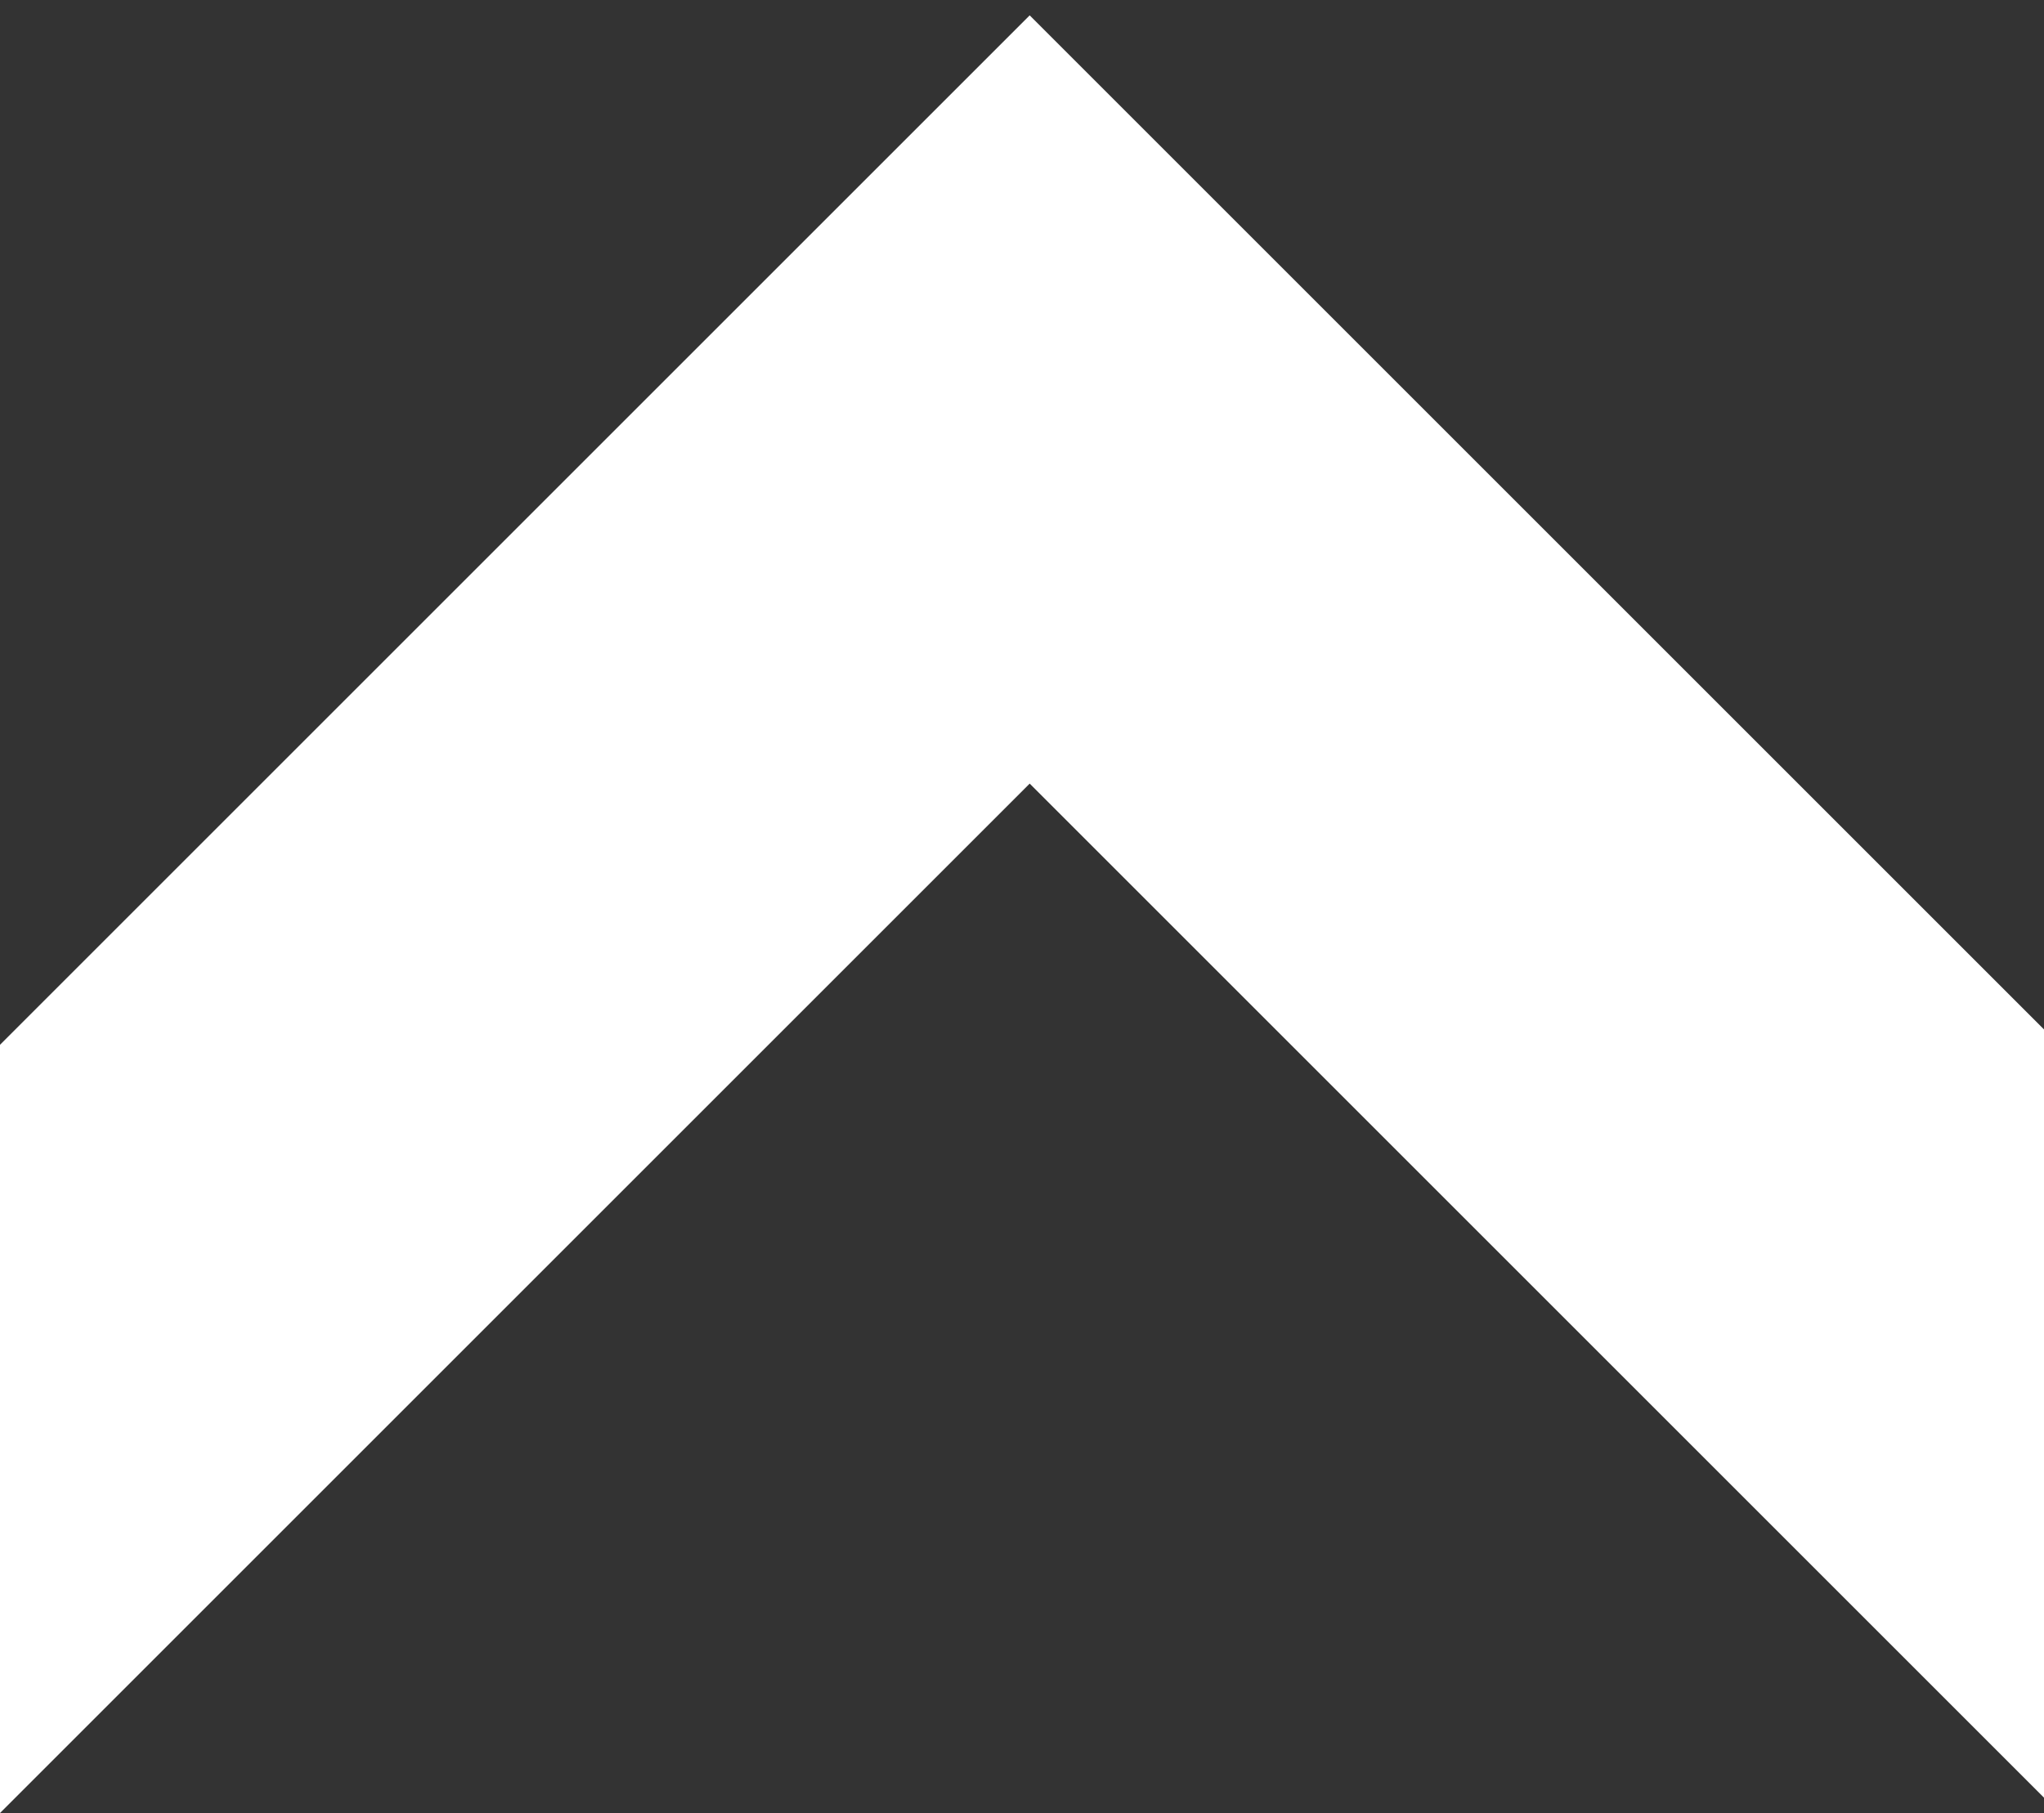
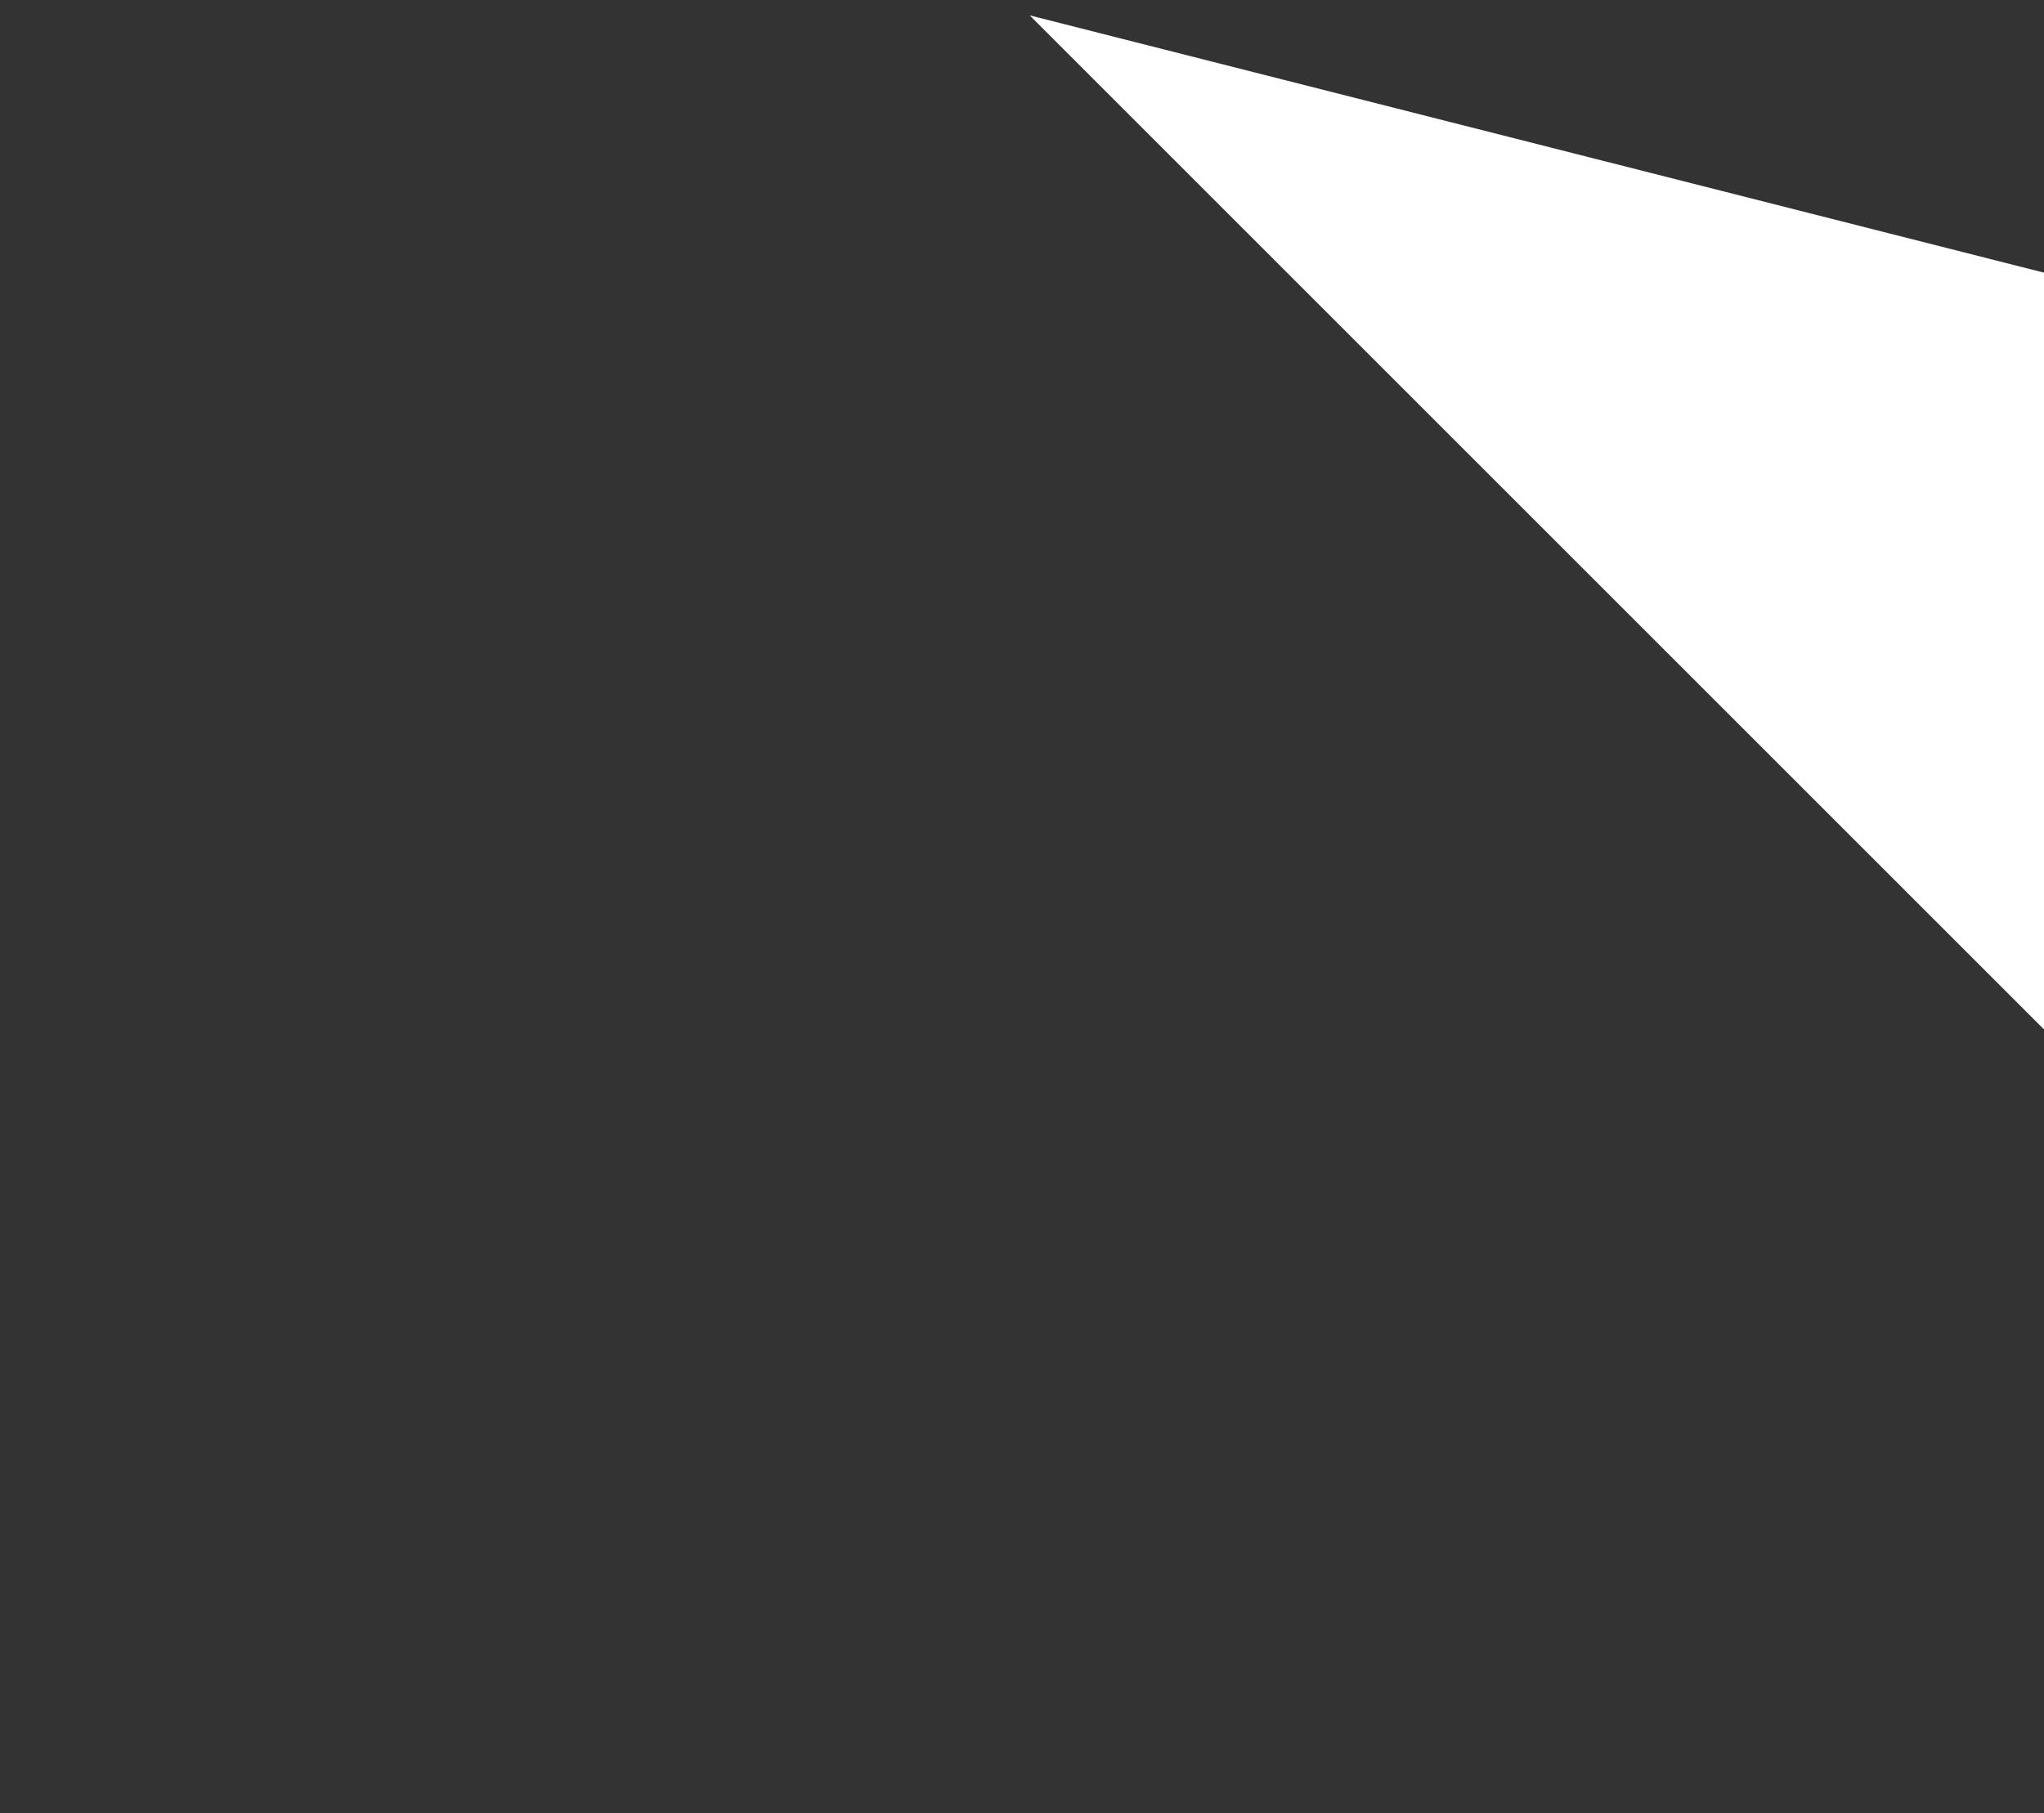
<svg xmlns="http://www.w3.org/2000/svg" version="1.1" id="Calque_1" x="0px" y="0px" viewBox="0 0 13.3 11.8" style="enable-background:new 0 0 13.3 11.8;" xml:space="preserve">
  <rect x="0" y="0" width="13.3" height="11.8" fill="#333333" stroke="none" />
  <style type="text/css">
	.st0{fill:#FFFFFF;}
</style>
-   <path id="iconmonstr-arrow-30" class="st0" d="M6.7,0.1L0,6.8v5l6.7-6.7l6.7,6.7v-5L6.7,0.1z" />
+   <path id="iconmonstr-arrow-30" class="st0" d="M6.7,0.1L0,6.8l6.7-6.7l6.7,6.7v-5L6.7,0.1z" />
</svg>